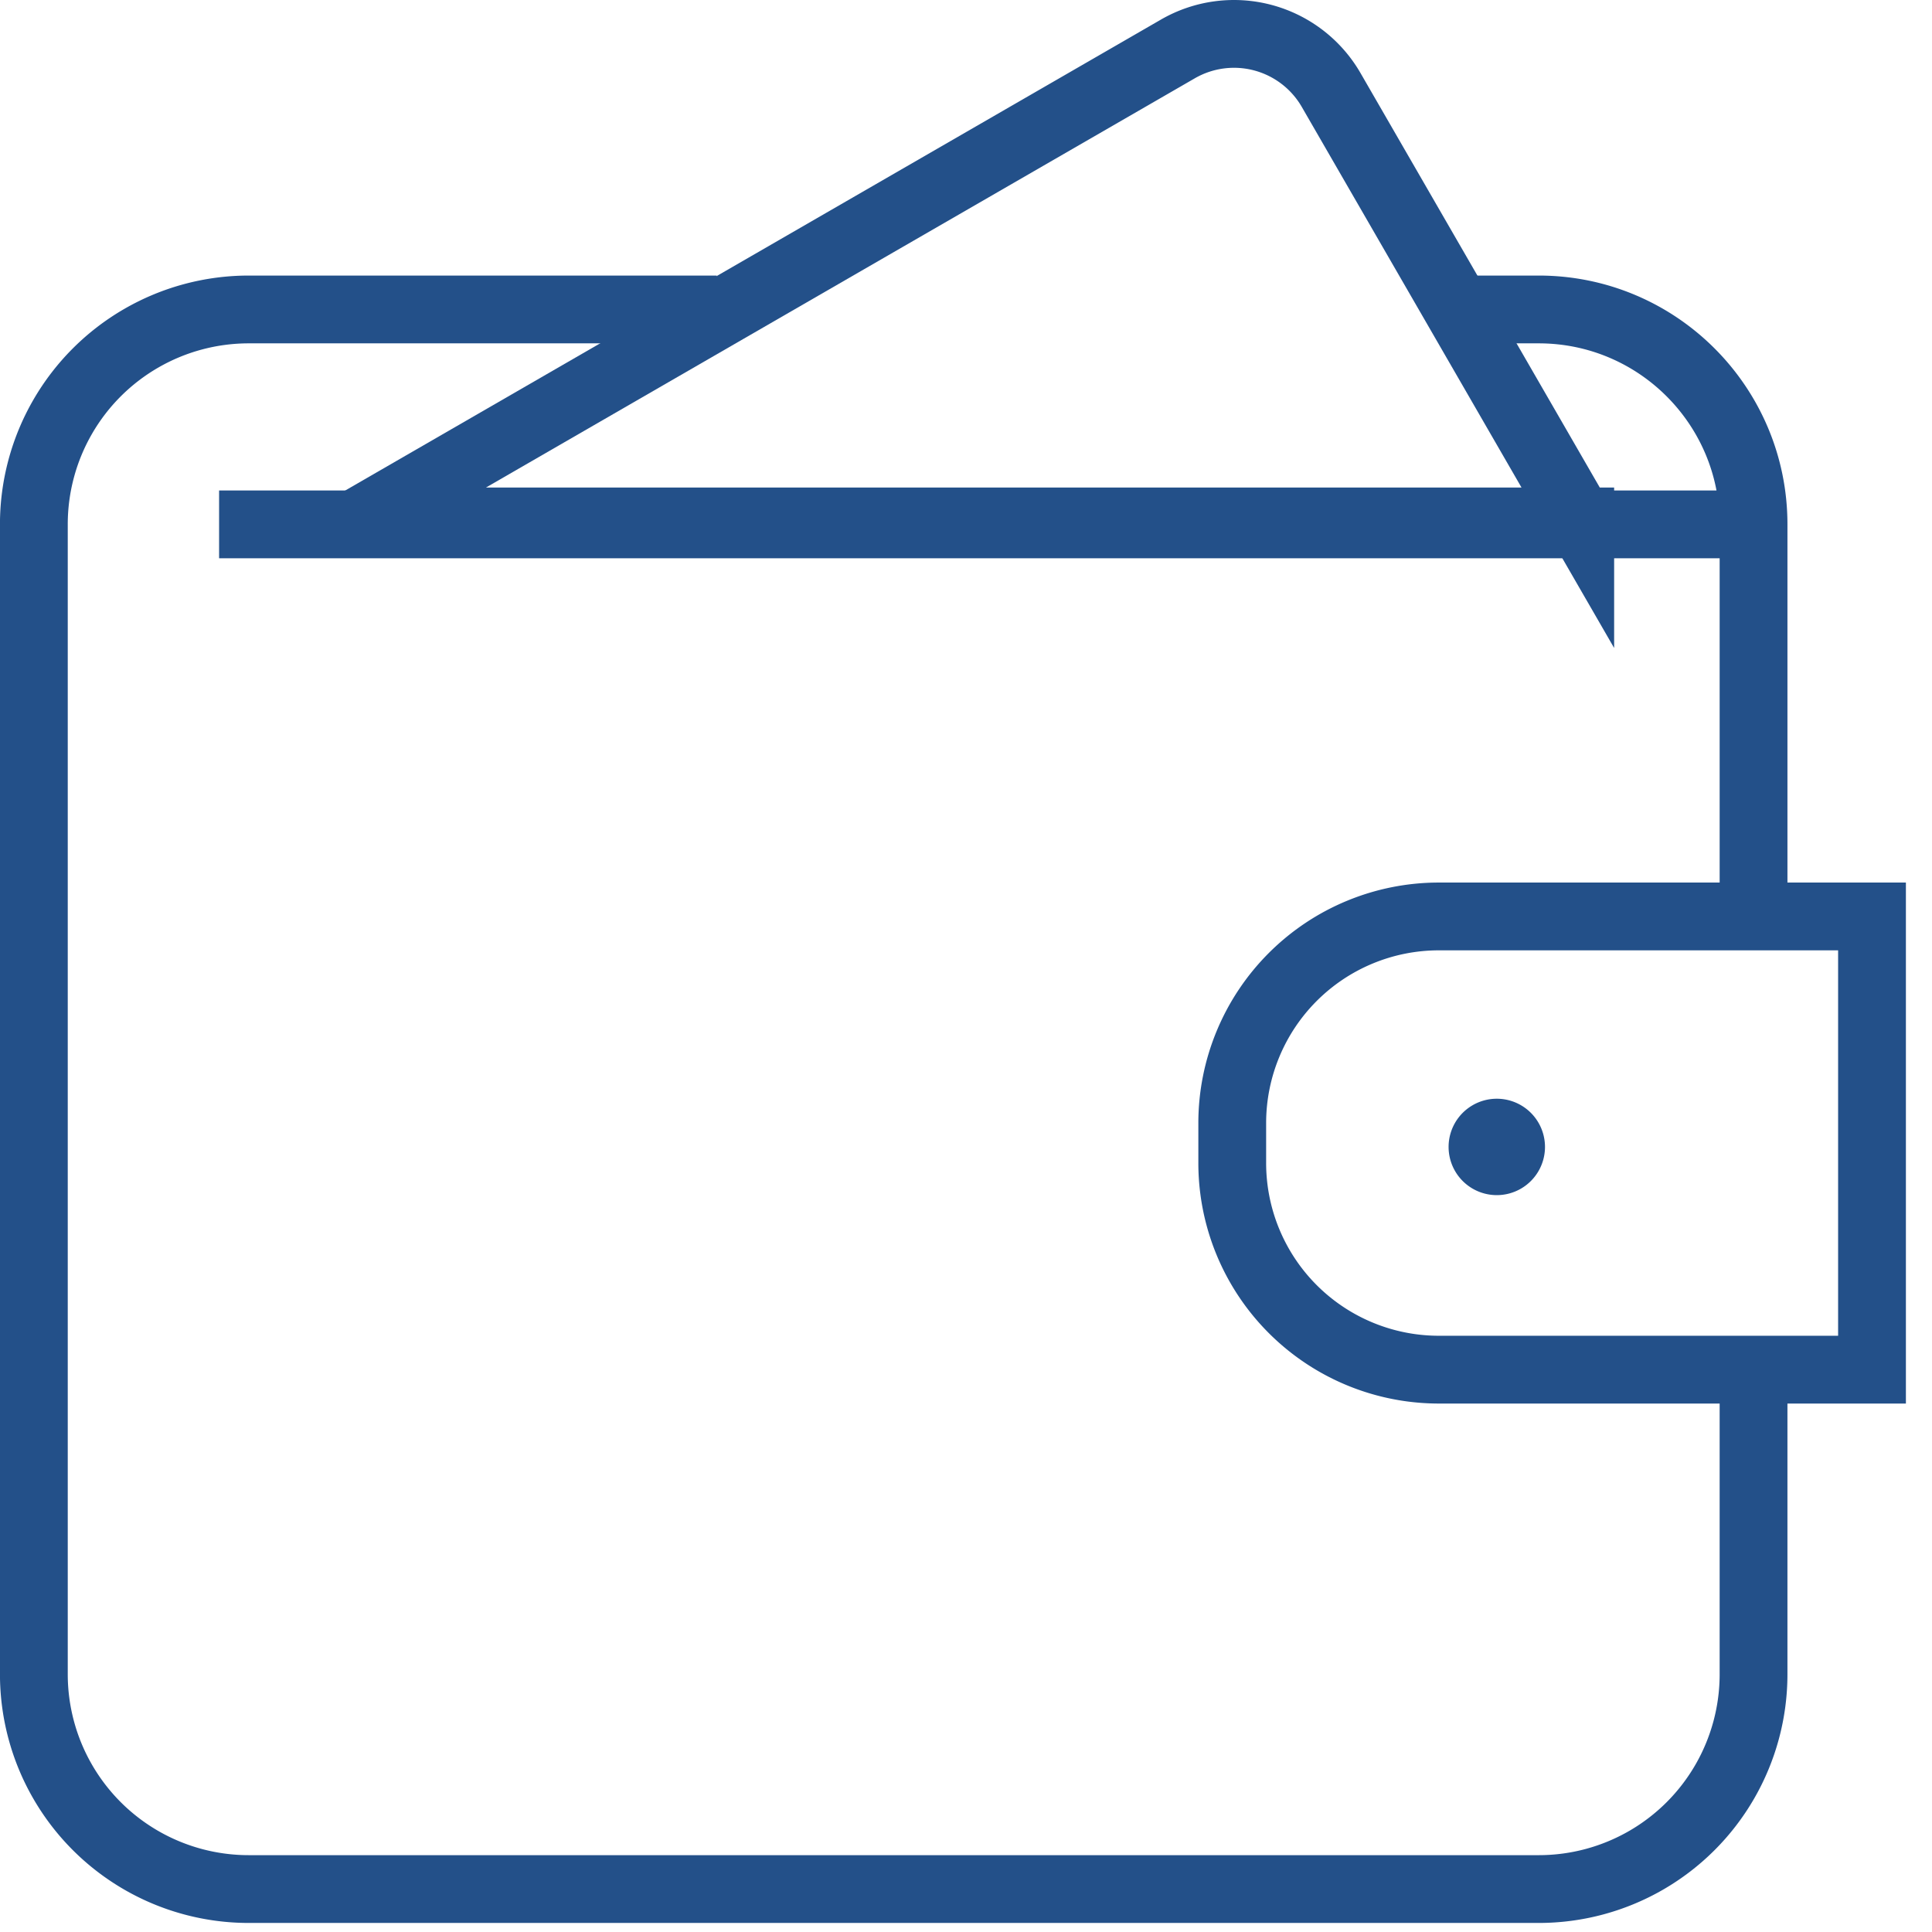
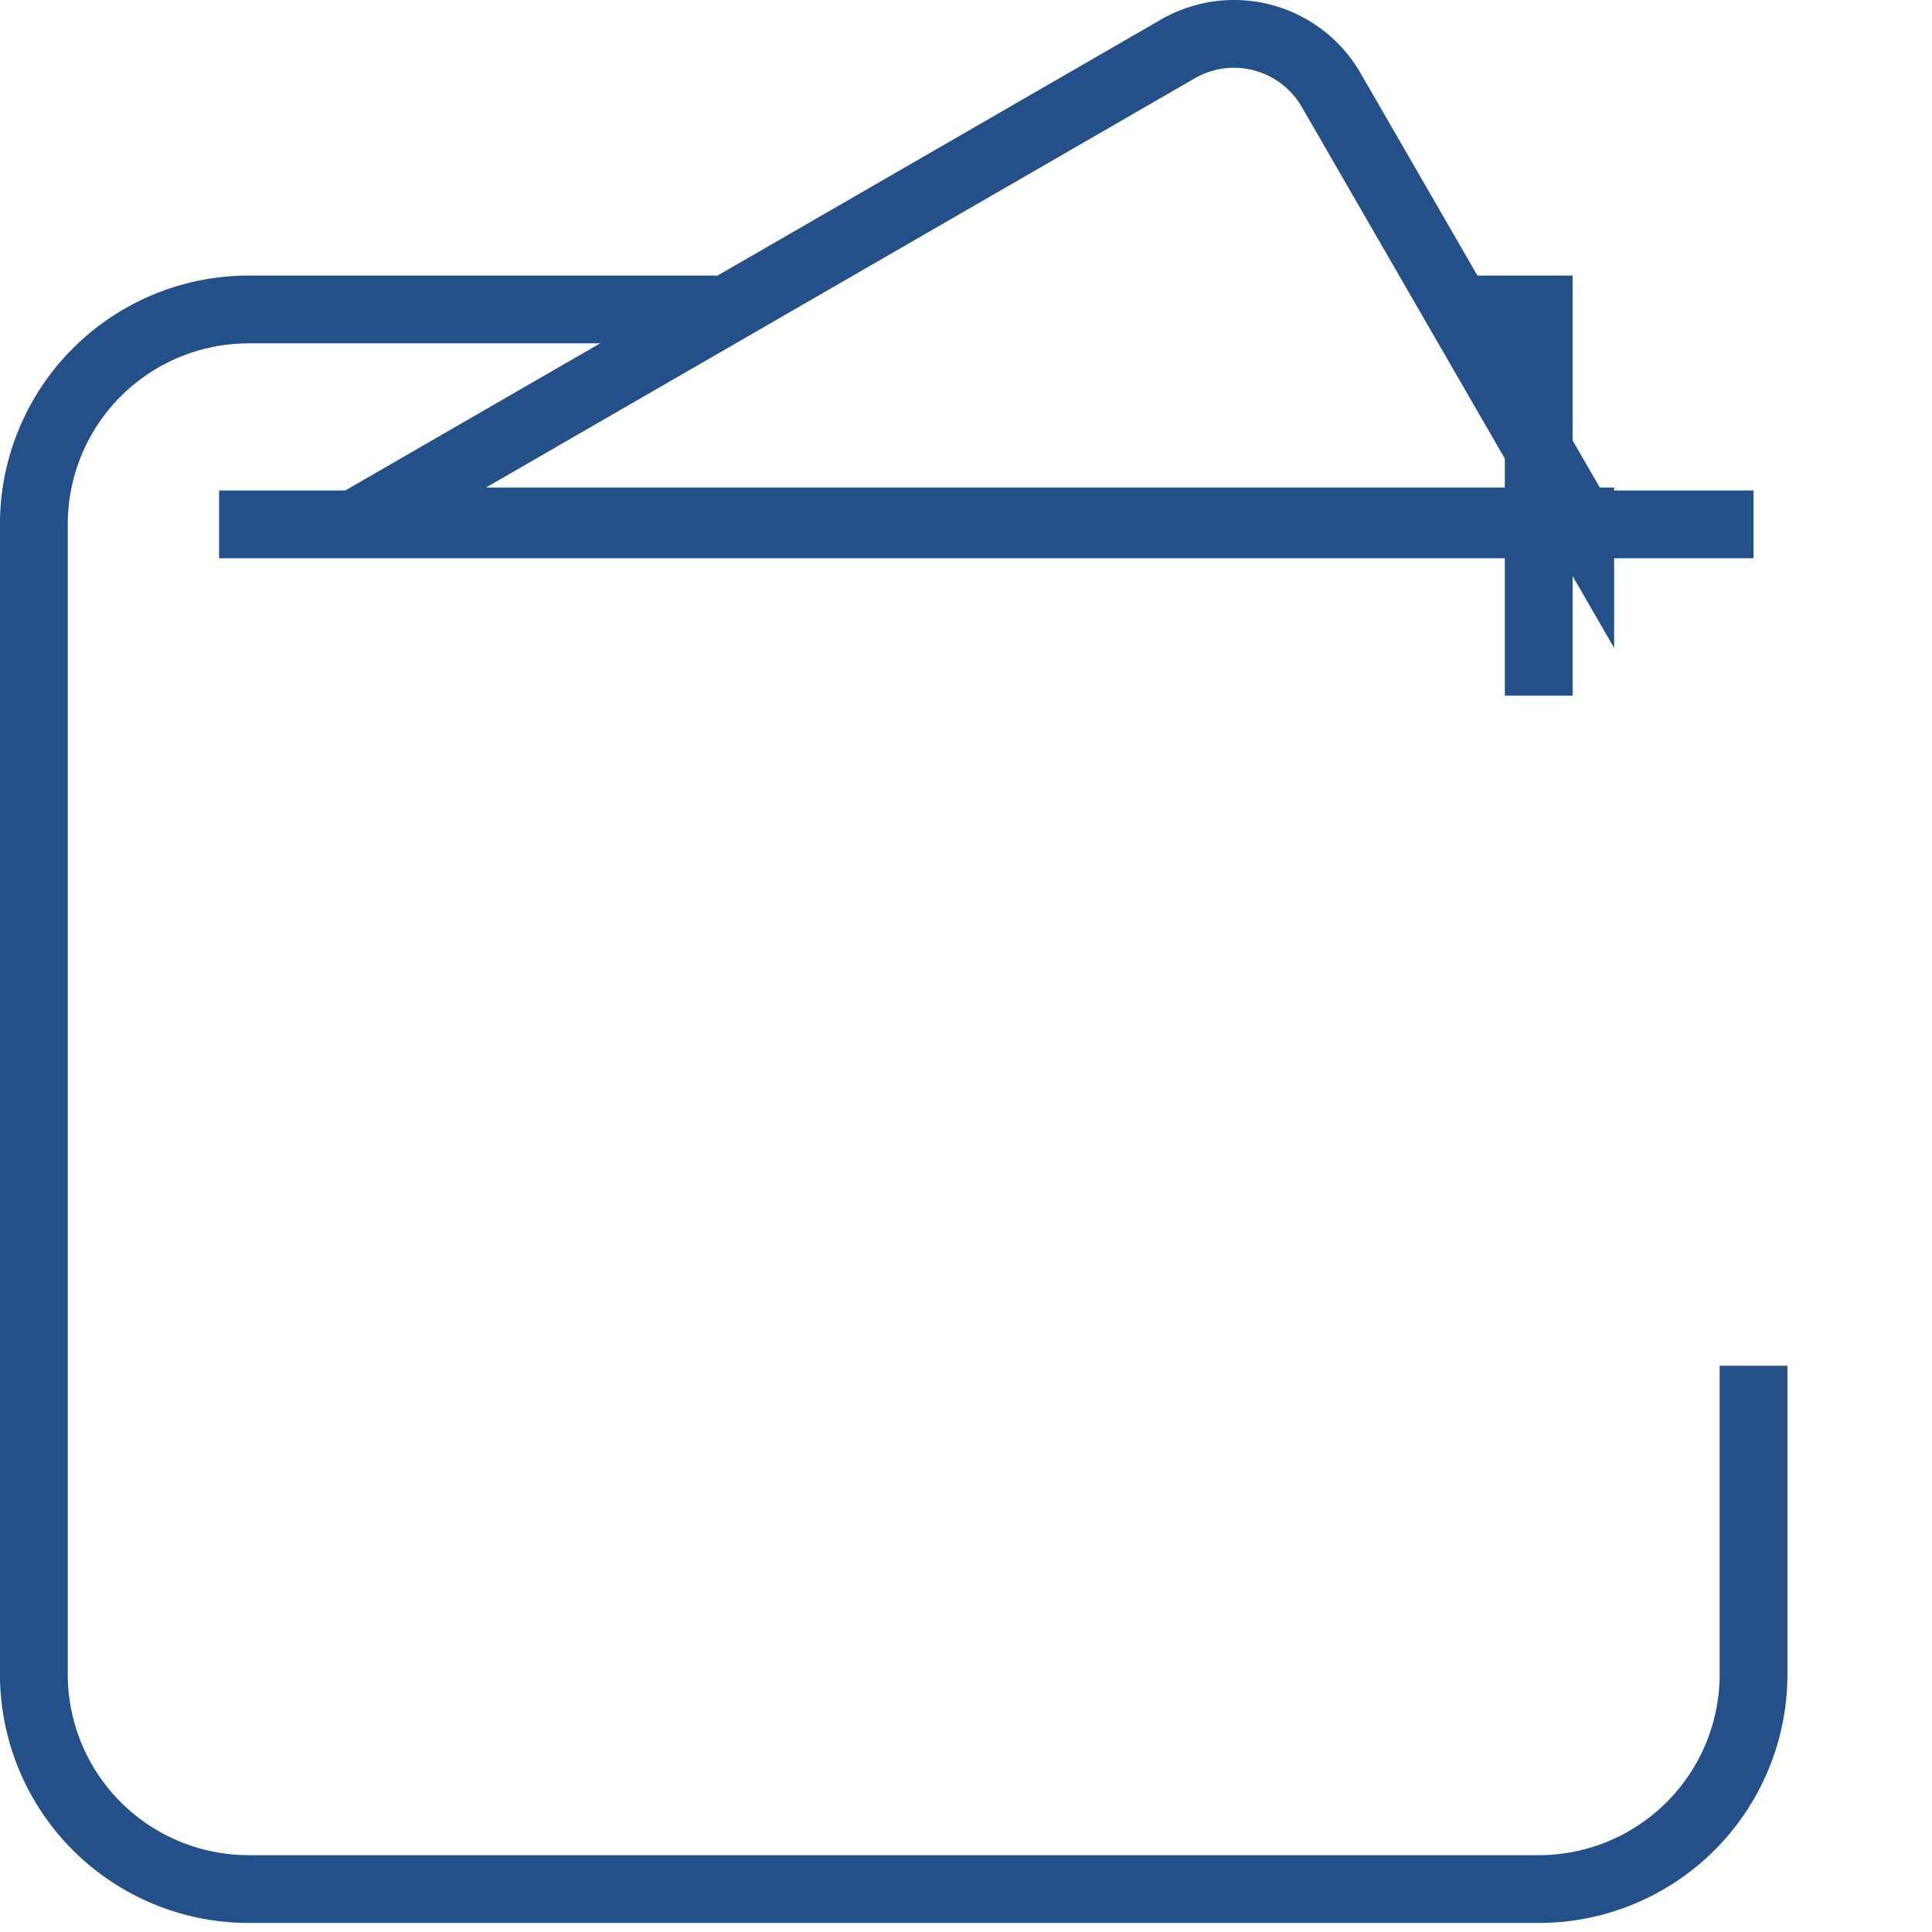
<svg xmlns="http://www.w3.org/2000/svg" width="57" height="57" viewBox="0 0 57 57">
  <g fill="none" fill-rule="evenodd">
-     <path d="M51.735 40.293v9.102a6.337 6.337 0 0 1-6.338 6.338H7.339a6.338 6.338 0 0 1-6.34-6.338V15.47A6.339 6.339 0 0 1 7.34 9.13h13.806M43.126 9.13h2.271c3.5 0 6.338 2.839 6.338 6.339v11.394M51.735 15.47H6.464" stroke="#235089" stroke-width="2" />
-     <path d="M55.23 40.409H42.452a6.097 6.097 0 0 1-6.097-6.098v-1.176a6.097 6.097 0 0 1 6.097-6.097H55.23v13.37z" stroke="#235089" stroke-width="2" />
-     <path d="M45.582 33.838a1.422 1.422 0 1 1-2.844 0 1.422 1.422 0 0 1 2.844 0" fill="#235089" />
+     <path d="M51.735 40.293v9.102a6.337 6.337 0 0 1-6.338 6.338H7.339a6.338 6.338 0 0 1-6.34-6.338V15.47A6.339 6.339 0 0 1 7.34 9.13h13.806M43.126 9.13h2.271v11.394M51.735 15.47H6.464" stroke="#235089" stroke-width="2" />
    <path d="M46.622 15.385l-7.349-12.73a3.31 3.31 0 0 0-4.522-1.211l-24.146 13.94h36.017z" stroke="#235089" stroke-width="2" />
  </g>
</svg>